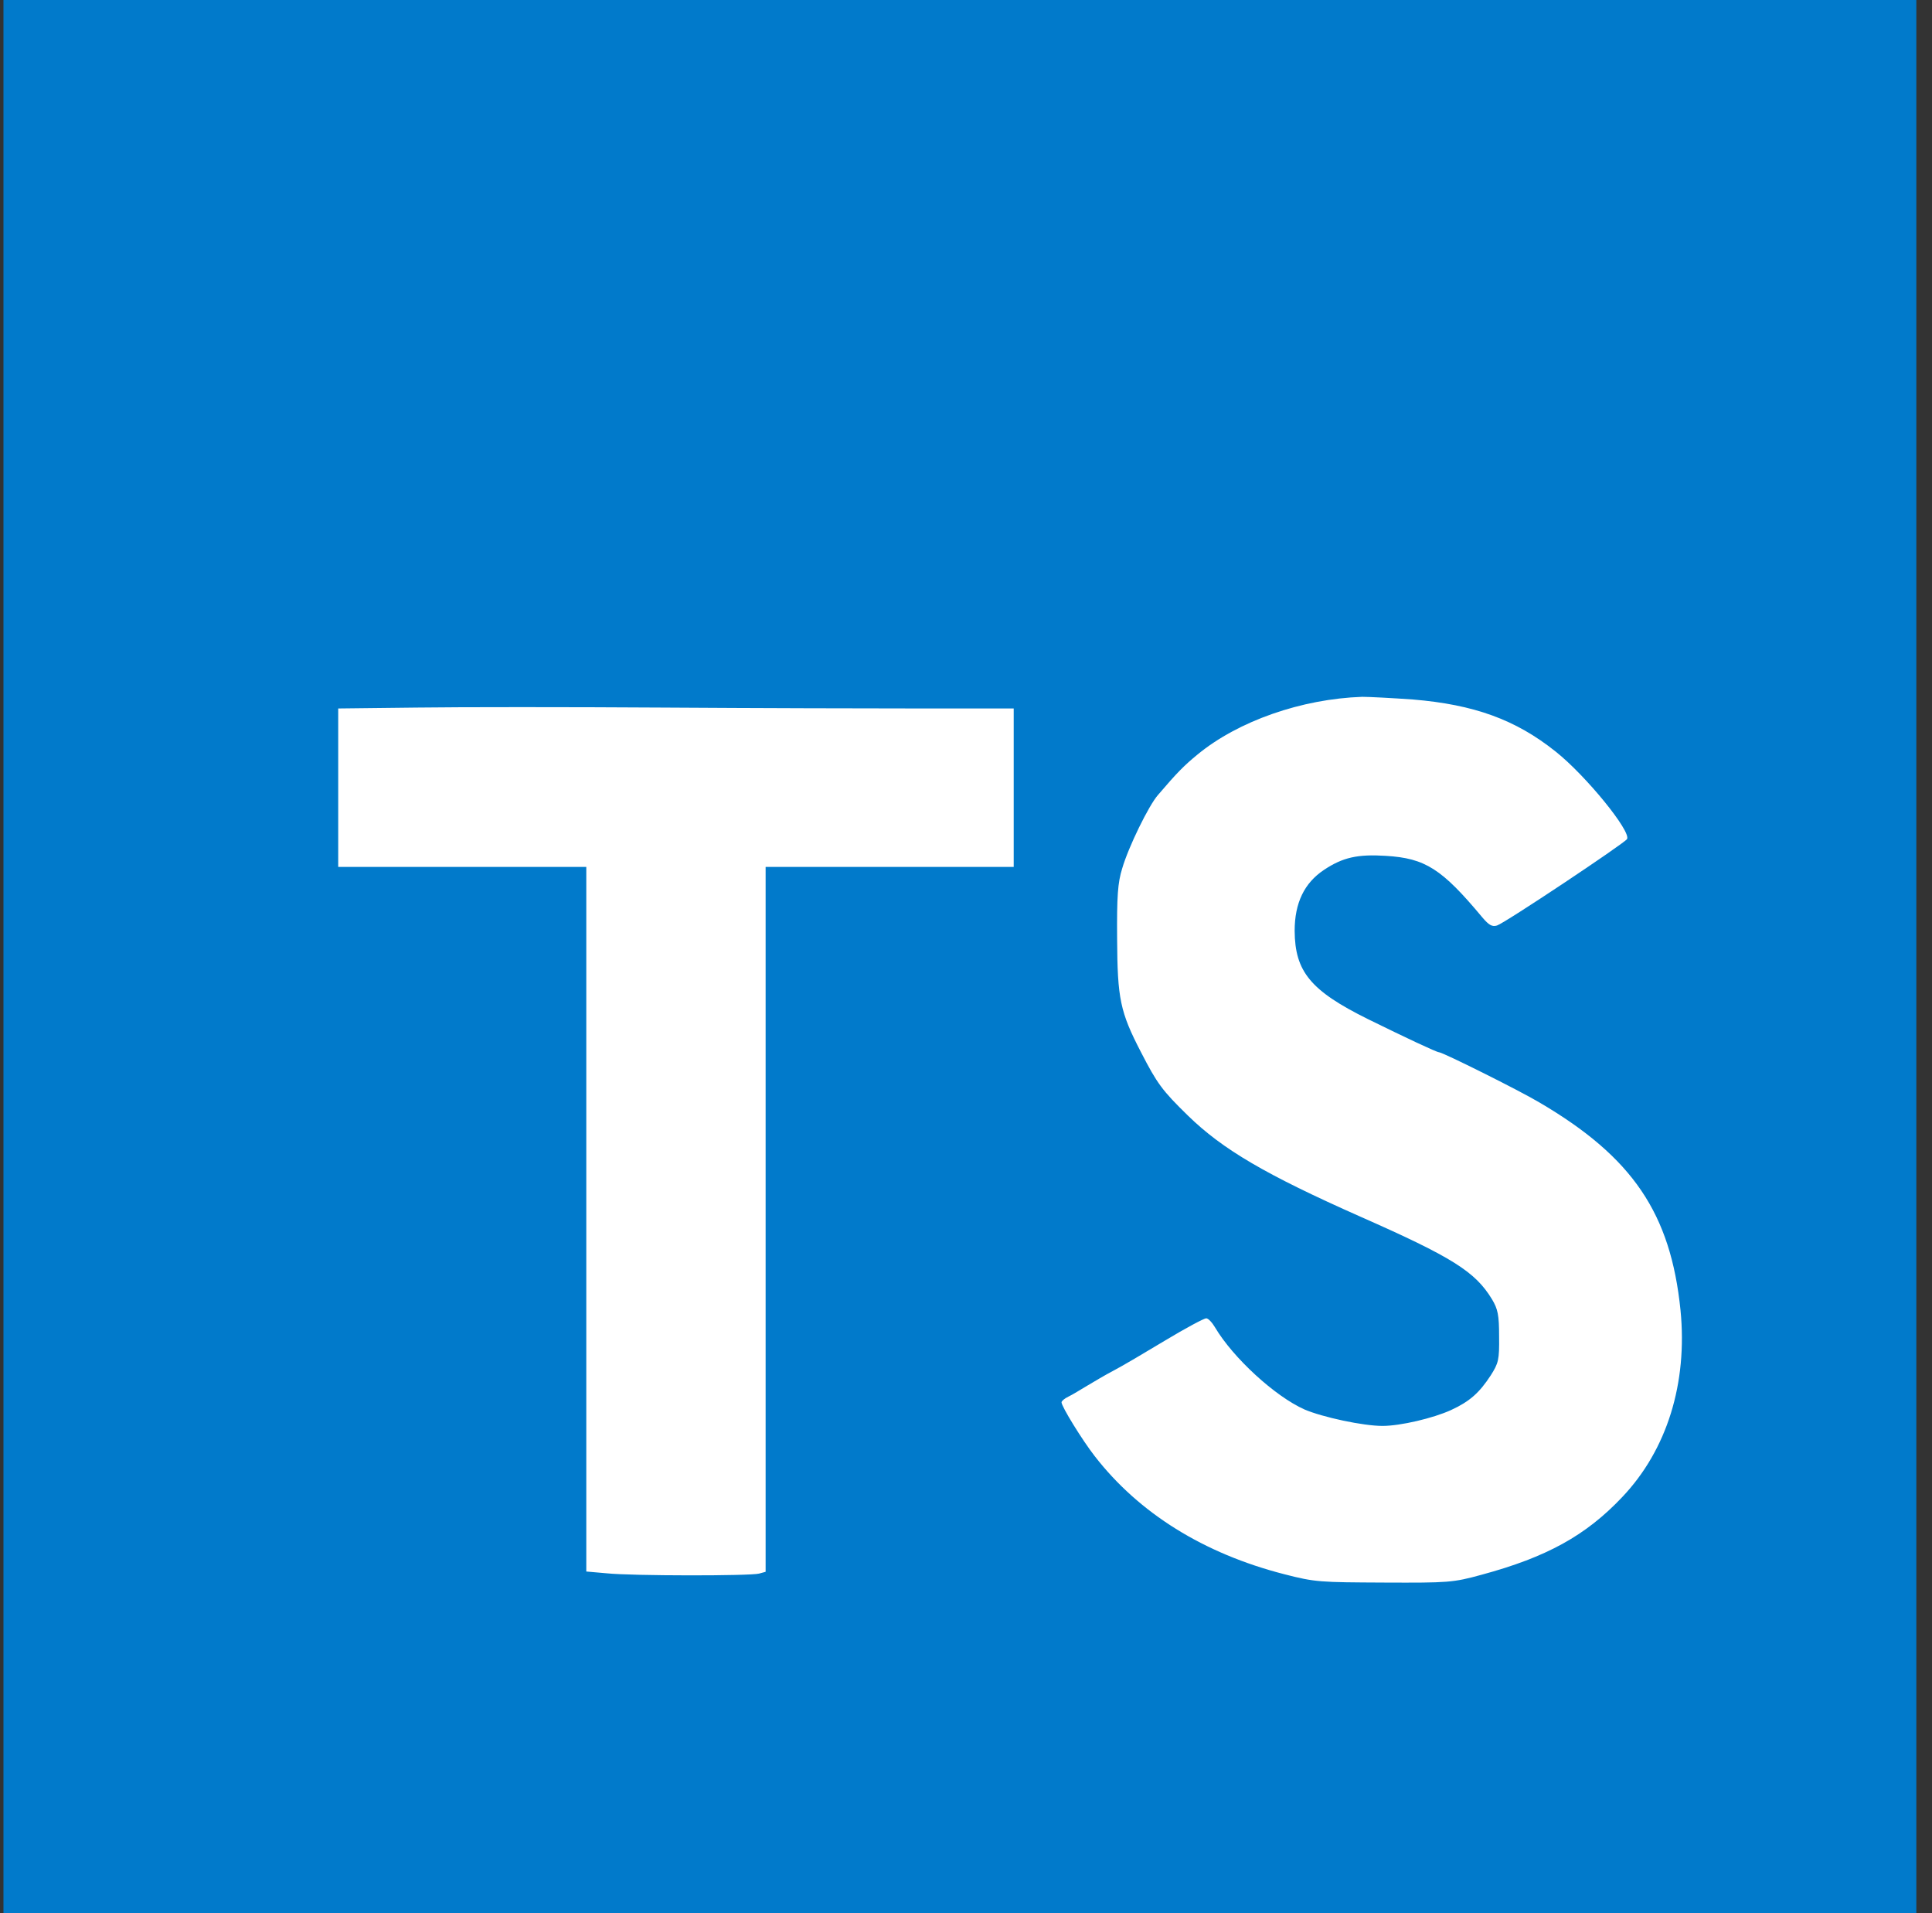
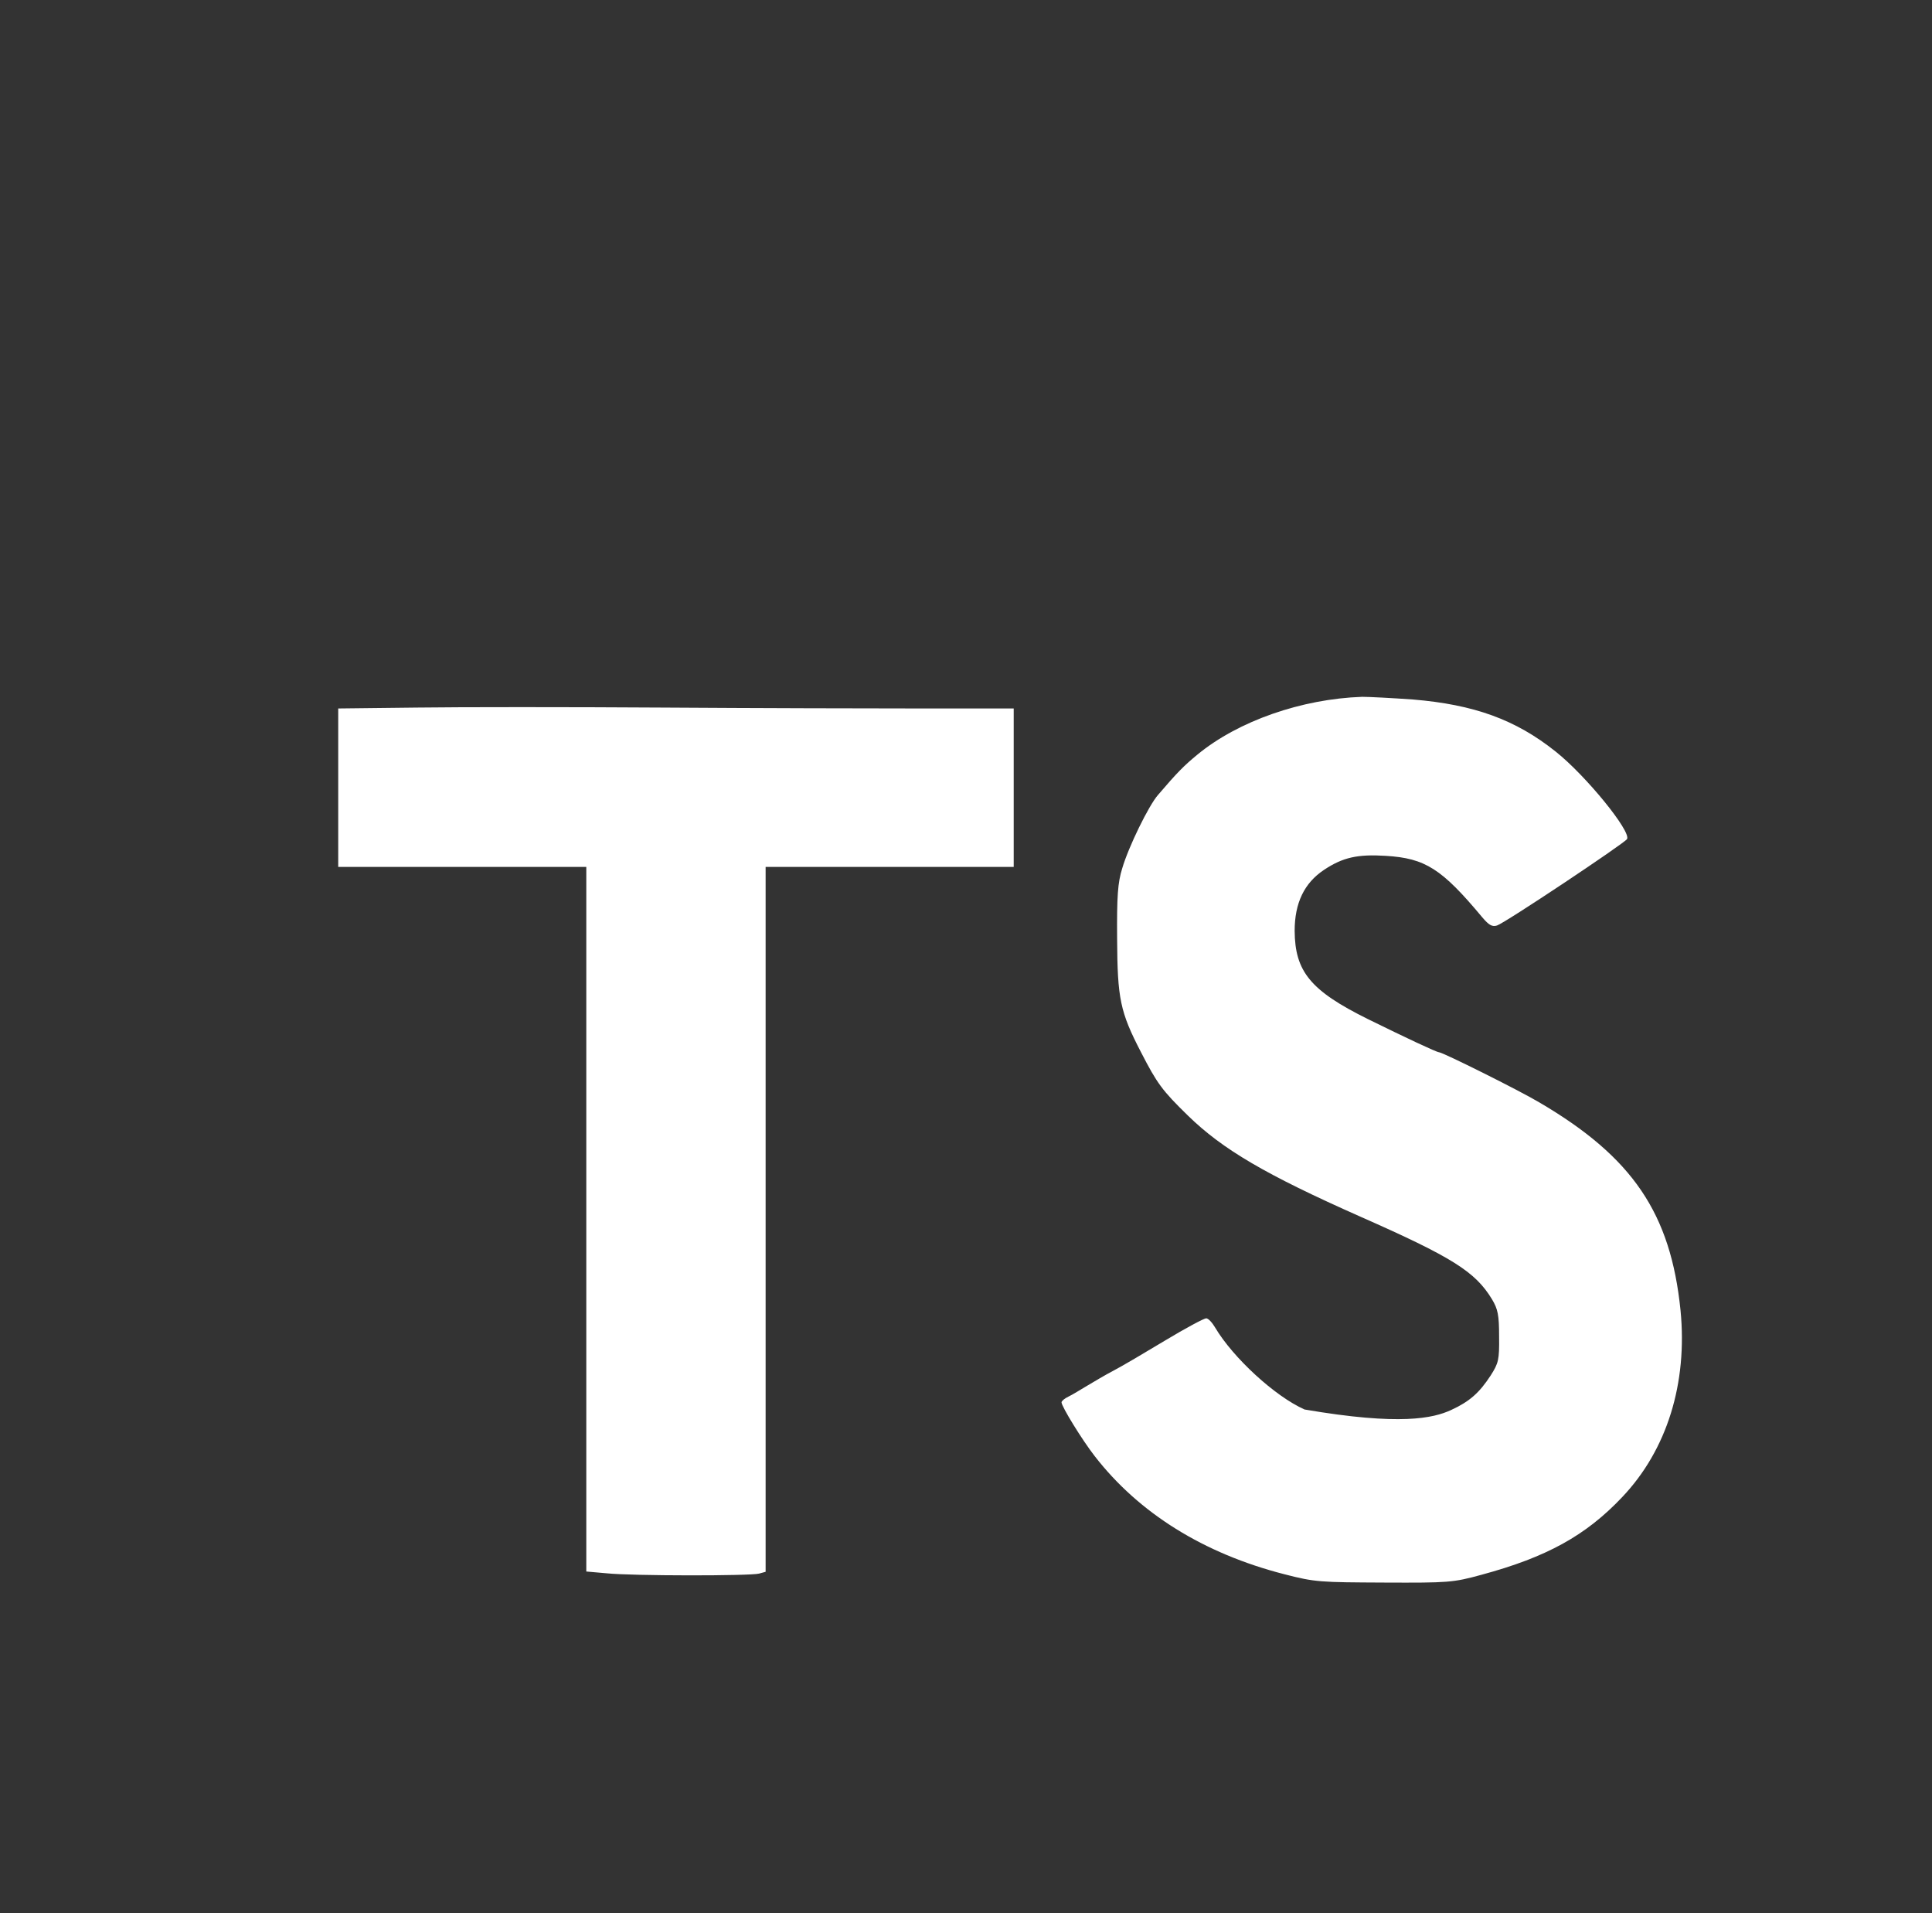
<svg xmlns="http://www.w3.org/2000/svg" width="101" height="100" viewBox="0 0 101 100" fill="none">
  <rect x="0" y="0" width="101" height="100" fill="#333333" stroke="none" />
-   <path d="M0.181 0H100.181V100H0.181V0Z" fill="#017ACB" />
-   <path d="M48.197 37.031H52.994V45.312H40.025V82.156L39.681 82.25C39.212 82.375 33.041 82.375 31.712 82.234L30.65 82.141V45.312H17.681V37.031L21.791 36.984C24.041 36.953 29.822 36.953 34.634 36.984C39.447 37.016 45.541 37.031 48.197 37.031ZM84.806 78.25C82.9 80.266 80.853 81.391 77.447 82.312C75.963 82.719 75.713 82.734 72.369 82.719C69.025 82.703 68.759 82.703 67.134 82.281C62.931 81.203 59.541 79.094 57.228 76.109C56.572 75.266 55.494 73.516 55.494 73.297C55.494 73.234 55.65 73.094 55.853 73C56.056 72.906 56.478 72.641 56.822 72.438C57.166 72.234 57.791 71.859 58.212 71.641C58.634 71.422 59.853 70.703 60.916 70.062C61.978 69.422 62.947 68.906 63.056 68.906C63.166 68.906 63.369 69.125 63.525 69.391C64.463 70.969 66.65 72.984 68.197 73.672C69.15 74.078 71.259 74.531 72.275 74.531C73.213 74.531 74.931 74.125 75.853 73.703C76.838 73.25 77.338 72.797 77.931 71.891C78.338 71.25 78.384 71.078 78.369 69.859C78.369 68.734 78.306 68.422 77.994 67.906C77.119 66.469 75.931 65.719 71.119 63.594C66.15 61.391 63.916 60.078 62.103 58.312C60.759 57 60.494 56.641 59.65 55C58.556 52.891 58.416 52.203 58.4 49.062C58.384 46.859 58.431 46.141 58.666 45.391C58.994 44.266 60.056 42.094 60.541 41.547C61.541 40.375 61.9 40.016 62.603 39.438C64.728 37.688 68.041 36.531 71.213 36.422C71.572 36.422 72.759 36.484 73.869 36.562C77.056 36.828 79.228 37.609 81.322 39.281C82.9 40.531 85.291 43.469 85.056 43.859C84.9 44.094 78.666 48.25 78.259 48.375C78.009 48.453 77.838 48.359 77.494 47.953C75.369 45.406 74.509 44.859 72.447 44.734C70.978 44.641 70.197 44.812 69.213 45.469C68.181 46.156 67.681 47.203 67.681 48.656C67.697 50.781 68.509 51.781 71.509 53.266C73.447 54.219 75.103 55 75.228 55C75.416 55 79.431 57 80.478 57.625C85.353 60.484 87.338 63.422 87.853 68.484C88.228 72.297 87.15 75.781 84.806 78.25Z" fill="white" />
+   <path d="M48.197 37.031H52.994V45.312H40.025V82.156L39.681 82.25C39.212 82.375 33.041 82.375 31.712 82.234L30.65 82.141V45.312H17.681V37.031L21.791 36.984C24.041 36.953 29.822 36.953 34.634 36.984C39.447 37.016 45.541 37.031 48.197 37.031ZM84.806 78.25C82.9 80.266 80.853 81.391 77.447 82.312C75.963 82.719 75.713 82.734 72.369 82.719C69.025 82.703 68.759 82.703 67.134 82.281C62.931 81.203 59.541 79.094 57.228 76.109C56.572 75.266 55.494 73.516 55.494 73.297C55.494 73.234 55.65 73.094 55.853 73C56.056 72.906 56.478 72.641 56.822 72.438C57.166 72.234 57.791 71.859 58.212 71.641C58.634 71.422 59.853 70.703 60.916 70.062C61.978 69.422 62.947 68.906 63.056 68.906C63.166 68.906 63.369 69.125 63.525 69.391C64.463 70.969 66.65 72.984 68.197 73.672C73.213 74.531 74.931 74.125 75.853 73.703C76.838 73.25 77.338 72.797 77.931 71.891C78.338 71.25 78.384 71.078 78.369 69.859C78.369 68.734 78.306 68.422 77.994 67.906C77.119 66.469 75.931 65.719 71.119 63.594C66.15 61.391 63.916 60.078 62.103 58.312C60.759 57 60.494 56.641 59.65 55C58.556 52.891 58.416 52.203 58.4 49.062C58.384 46.859 58.431 46.141 58.666 45.391C58.994 44.266 60.056 42.094 60.541 41.547C61.541 40.375 61.9 40.016 62.603 39.438C64.728 37.688 68.041 36.531 71.213 36.422C71.572 36.422 72.759 36.484 73.869 36.562C77.056 36.828 79.228 37.609 81.322 39.281C82.9 40.531 85.291 43.469 85.056 43.859C84.9 44.094 78.666 48.25 78.259 48.375C78.009 48.453 77.838 48.359 77.494 47.953C75.369 45.406 74.509 44.859 72.447 44.734C70.978 44.641 70.197 44.812 69.213 45.469C68.181 46.156 67.681 47.203 67.681 48.656C67.697 50.781 68.509 51.781 71.509 53.266C73.447 54.219 75.103 55 75.228 55C75.416 55 79.431 57 80.478 57.625C85.353 60.484 87.338 63.422 87.853 68.484C88.228 72.297 87.15 75.781 84.806 78.25Z" fill="white" />
</svg>